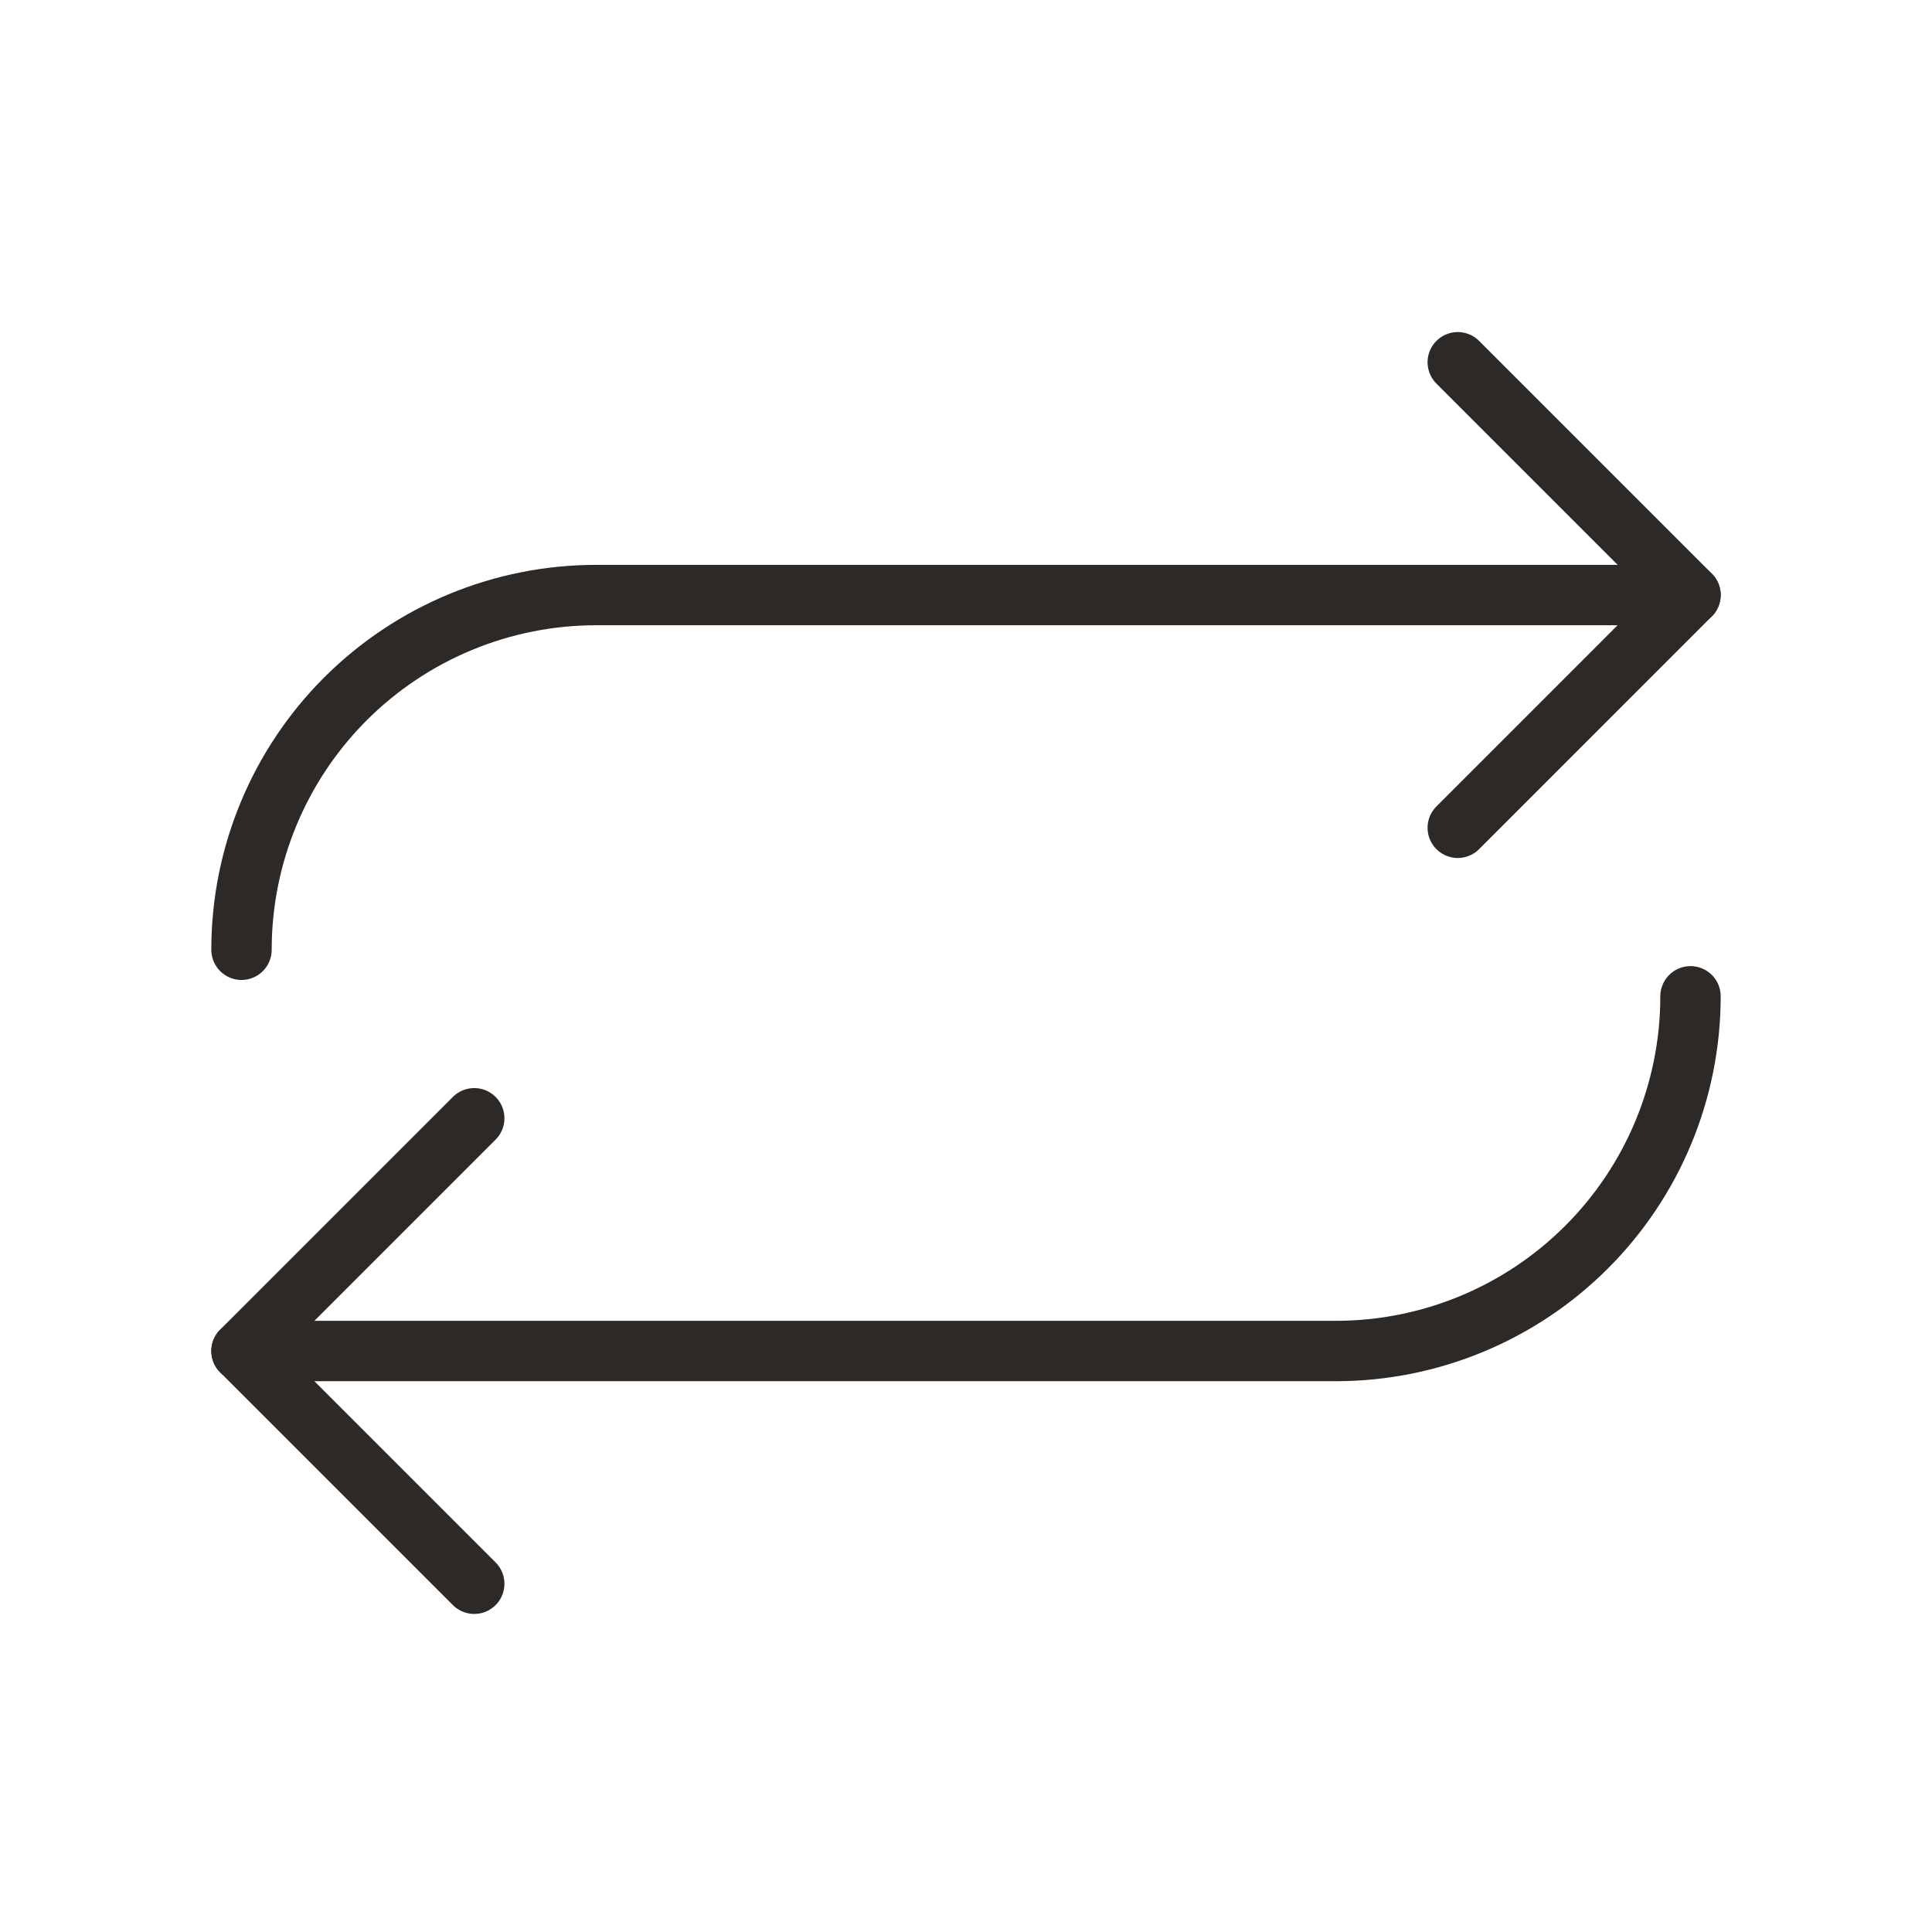
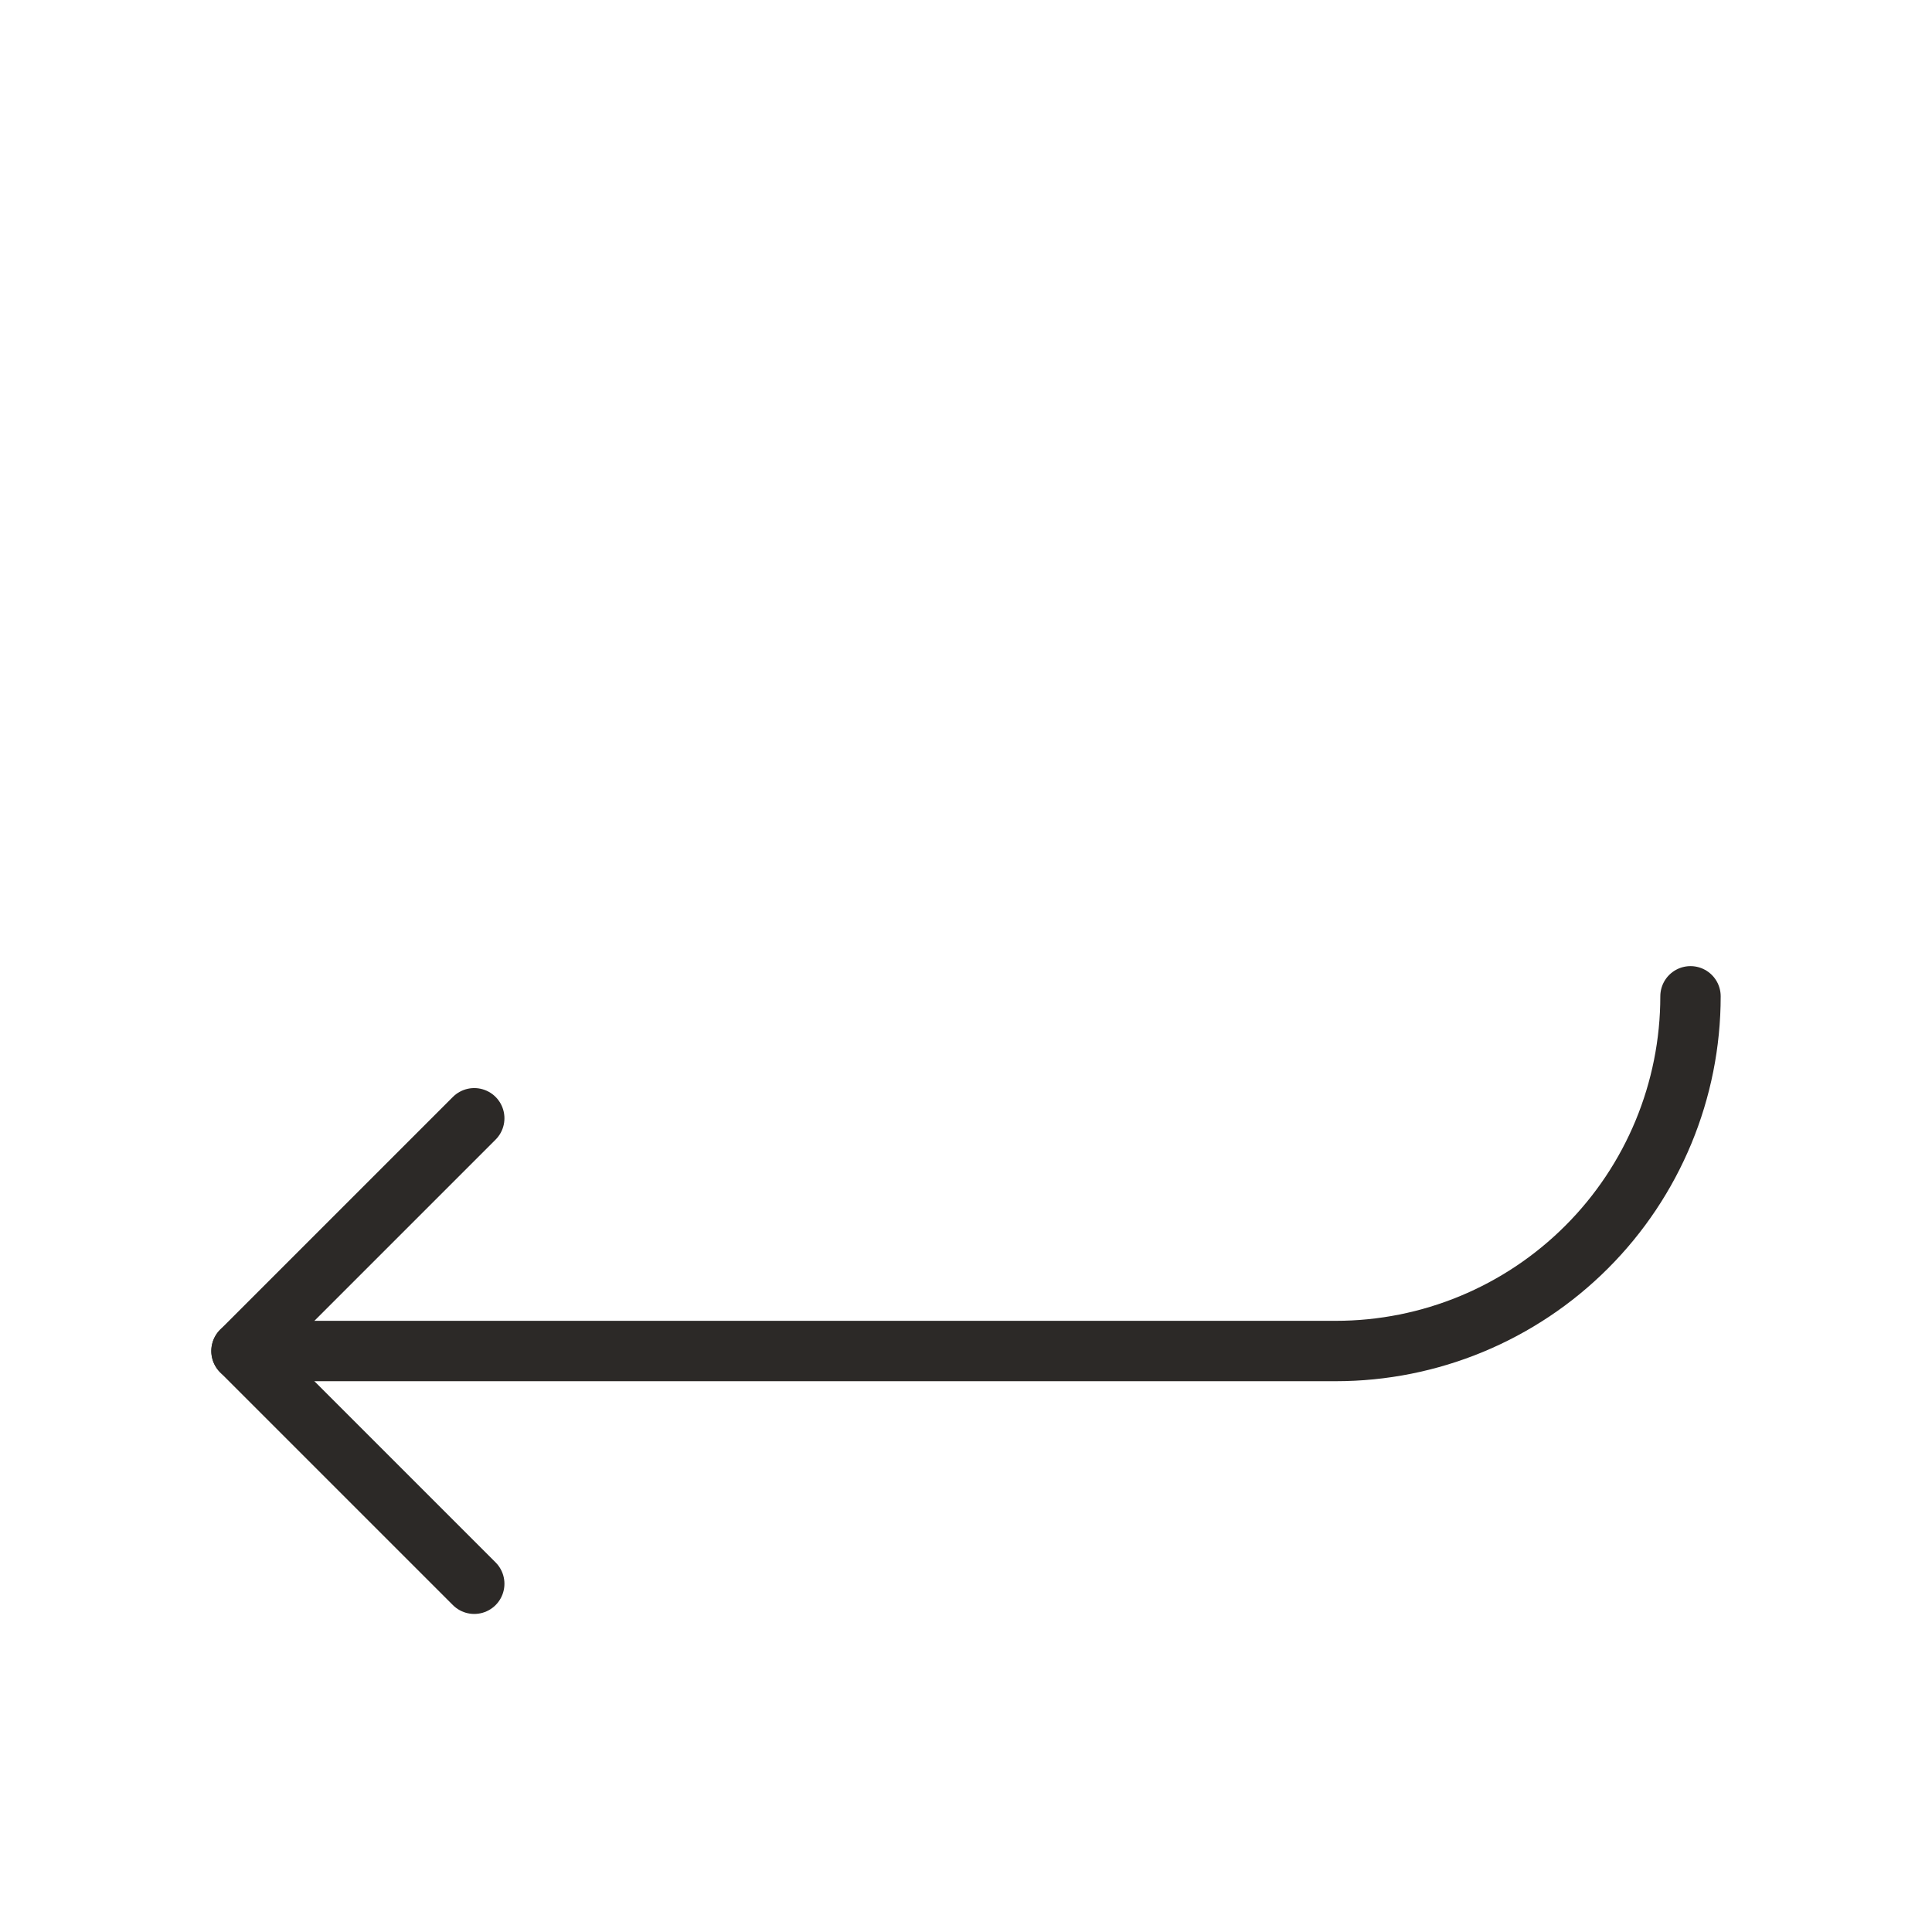
<svg xmlns="http://www.w3.org/2000/svg" width="32" height="32" viewBox="0 0 32 32" fill="none">
-   <path d="M28 9.856H9.875C8.317 9.856 6.823 10.475 5.721 11.576C4.619 12.678 4 14.172 4 15.73V15.731" stroke="#2C2927" stroke-miterlimit="1.5" stroke-linecap="round" stroke-linejoin="round" />
-   <path d="M24.145 6L28 9.855L24.145 13.711" stroke="#2C2927" stroke-miterlimit="1.5" stroke-linecap="round" stroke-linejoin="round" />
  <path d="M4 22.377L22.125 22.377C23.683 22.377 25.177 21.758 26.279 20.656C27.381 19.555 28 18.06 28 16.502V16.502" stroke="#2C2927" stroke-miterlimit="1.5" stroke-linecap="round" stroke-linejoin="round" />
  <path d="M7.855 26.232L4 22.377L7.855 18.522" stroke="#2C2927" stroke-miterlimit="1.5" stroke-linecap="round" stroke-linejoin="round" />
</svg>